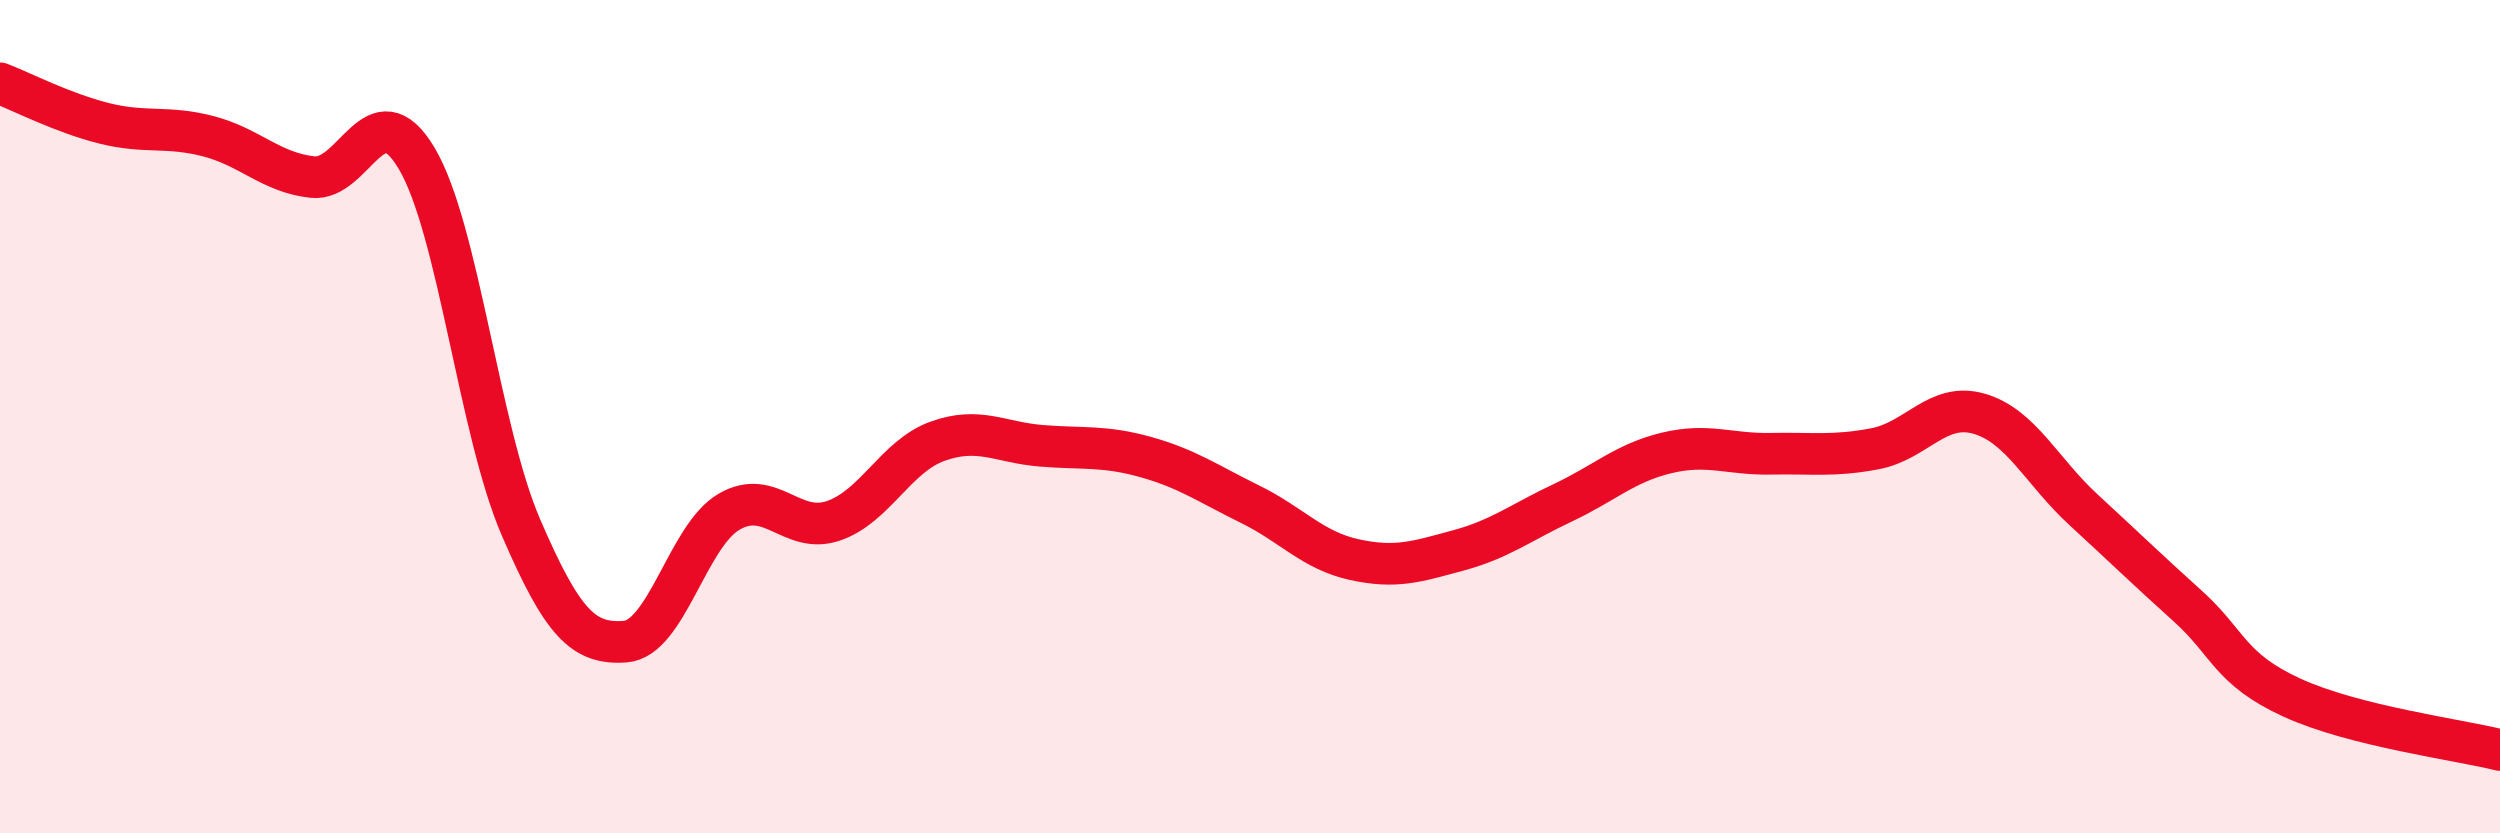
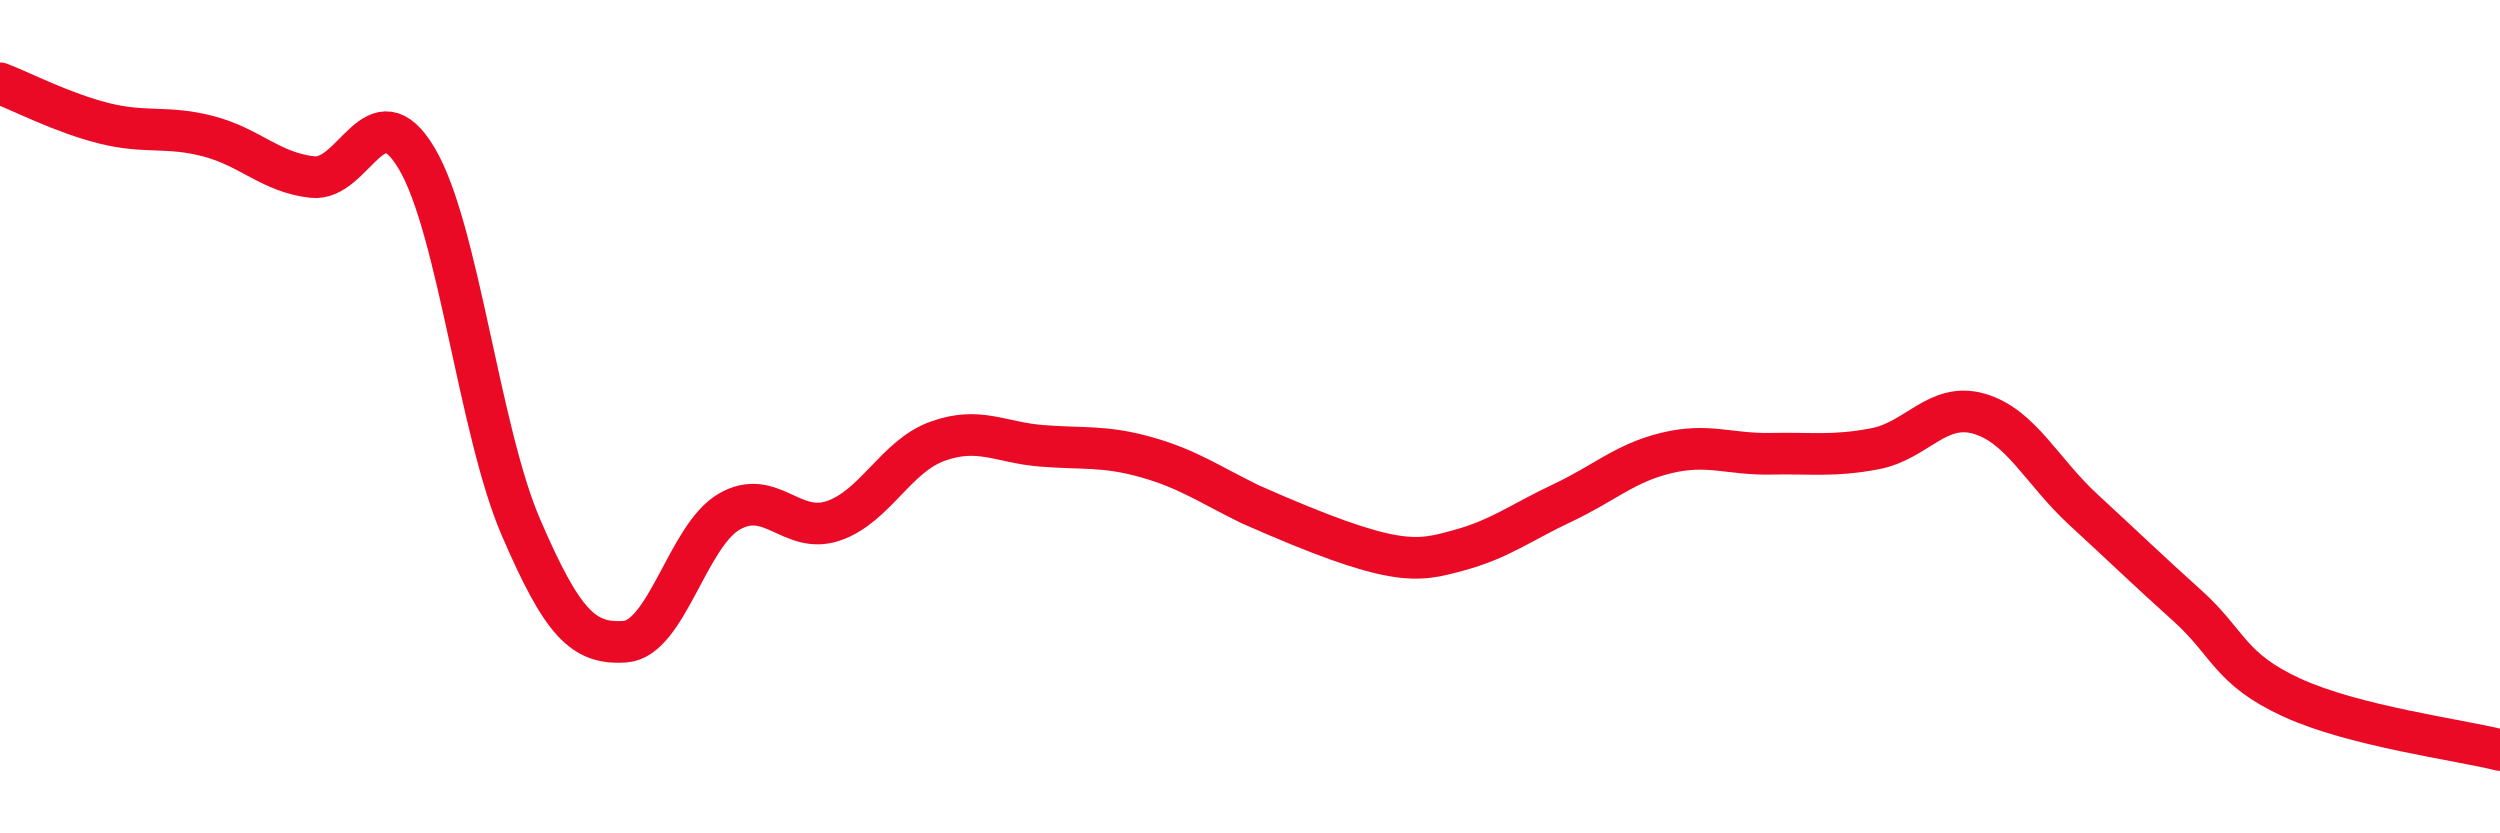
<svg xmlns="http://www.w3.org/2000/svg" width="60" height="20" viewBox="0 0 60 20">
-   <path d="M 0,2 C 0.5,2.19 1.5,2.71 2.5,2.96 C 3.5,3.21 4,3.01 5,3.27 C 6,3.53 6.5,4.14 7.5,4.25 C 8.5,4.36 9,2.12 10,3.8 C 11,5.48 11.5,10.33 12.5,12.65 C 13.5,14.97 14,15.47 15,15.4 C 16,15.33 16.5,12.86 17.5,12.28 C 18.5,11.7 19,12.84 20,12.5 C 21,12.16 21.5,10.95 22.5,10.59 C 23.5,10.23 24,10.62 25,10.7 C 26,10.78 26.5,10.69 27.5,10.97 C 28.5,11.25 29,11.61 30,12.1 C 31,12.59 31.5,13.21 32.5,13.43 C 33.5,13.65 34,13.48 35,13.21 C 36,12.94 36.5,12.54 37.5,12.07 C 38.5,11.6 39,11.11 40,10.87 C 41,10.63 41.5,10.91 42.5,10.89 C 43.5,10.87 44,10.96 45,10.77 C 46,10.58 46.5,9.64 47.5,9.93 C 48.5,10.22 49,11.31 50,12.23 C 51,13.15 51.5,13.64 52.5,14.54 C 53.5,15.44 53.5,16.05 55,16.74 C 56.5,17.43 59,17.75 60,18L60 20L0 20Z" fill="#EB0A25" opacity="0.1" stroke-linecap="round" stroke-linejoin="round" />
-   <path d="M 0,2 C 0.5,2.19 1.5,2.71 2.5,2.96 C 3.5,3.21 4,3.01 5,3.27 C 6,3.53 6.5,4.14 7.5,4.25 C 8.5,4.36 9,2.12 10,3.8 C 11,5.48 11.5,10.33 12.5,12.65 C 13.5,14.97 14,15.47 15,15.4 C 16,15.33 16.5,12.86 17.5,12.28 C 18.5,11.7 19,12.84 20,12.5 C 21,12.16 21.5,10.95 22.5,10.59 C 23.5,10.23 24,10.62 25,10.7 C 26,10.78 26.5,10.69 27.5,10.97 C 28.5,11.25 29,11.61 30,12.1 C 31,12.59 31.5,13.21 32.5,13.43 C 33.5,13.65 34,13.48 35,13.21 C 36,12.94 36.5,12.54 37.5,12.07 C 38.5,11.6 39,11.11 40,10.87 C 41,10.63 41.5,10.91 42.5,10.89 C 43.5,10.87 44,10.96 45,10.77 C 46,10.58 46.5,9.64 47.5,9.93 C 48.5,10.22 49,11.31 50,12.23 C 51,13.15 51.5,13.64 52.5,14.54 C 53.5,15.44 53.5,16.05 55,16.74 C 56.5,17.43 59,17.75 60,18" stroke="#EB0A25" stroke-width="1" fill="none" stroke-linecap="round" stroke-linejoin="round" />
+   <path d="M 0,2 C 0.5,2.19 1.5,2.71 2.5,2.96 C 3.5,3.21 4,3.01 5,3.27 C 6,3.53 6.5,4.14 7.5,4.25 C 8.5,4.36 9,2.12 10,3.8 C 11,5.48 11.5,10.33 12.5,12.65 C 13.5,14.97 14,15.47 15,15.4 C 16,15.33 16.5,12.86 17.5,12.28 C 18.5,11.7 19,12.84 20,12.5 C 21,12.16 21.5,10.95 22.5,10.59 C 23.5,10.23 24,10.62 25,10.7 C 26,10.78 26.5,10.69 27.5,10.97 C 28.5,11.25 29,11.61 30,12.1 C 33.5,13.65 34,13.48 35,13.21 C 36,12.94 36.5,12.54 37.5,12.07 C 38.5,11.6 39,11.11 40,10.87 C 41,10.63 41.5,10.91 42.5,10.89 C 43.5,10.87 44,10.96 45,10.77 C 46,10.58 46.5,9.64 47.5,9.93 C 48.5,10.22 49,11.31 50,12.23 C 51,13.15 51.5,13.64 52.5,14.54 C 53.5,15.44 53.5,16.05 55,16.74 C 56.5,17.43 59,17.75 60,18" stroke="#EB0A25" stroke-width="1" fill="none" stroke-linecap="round" stroke-linejoin="round" />
</svg>